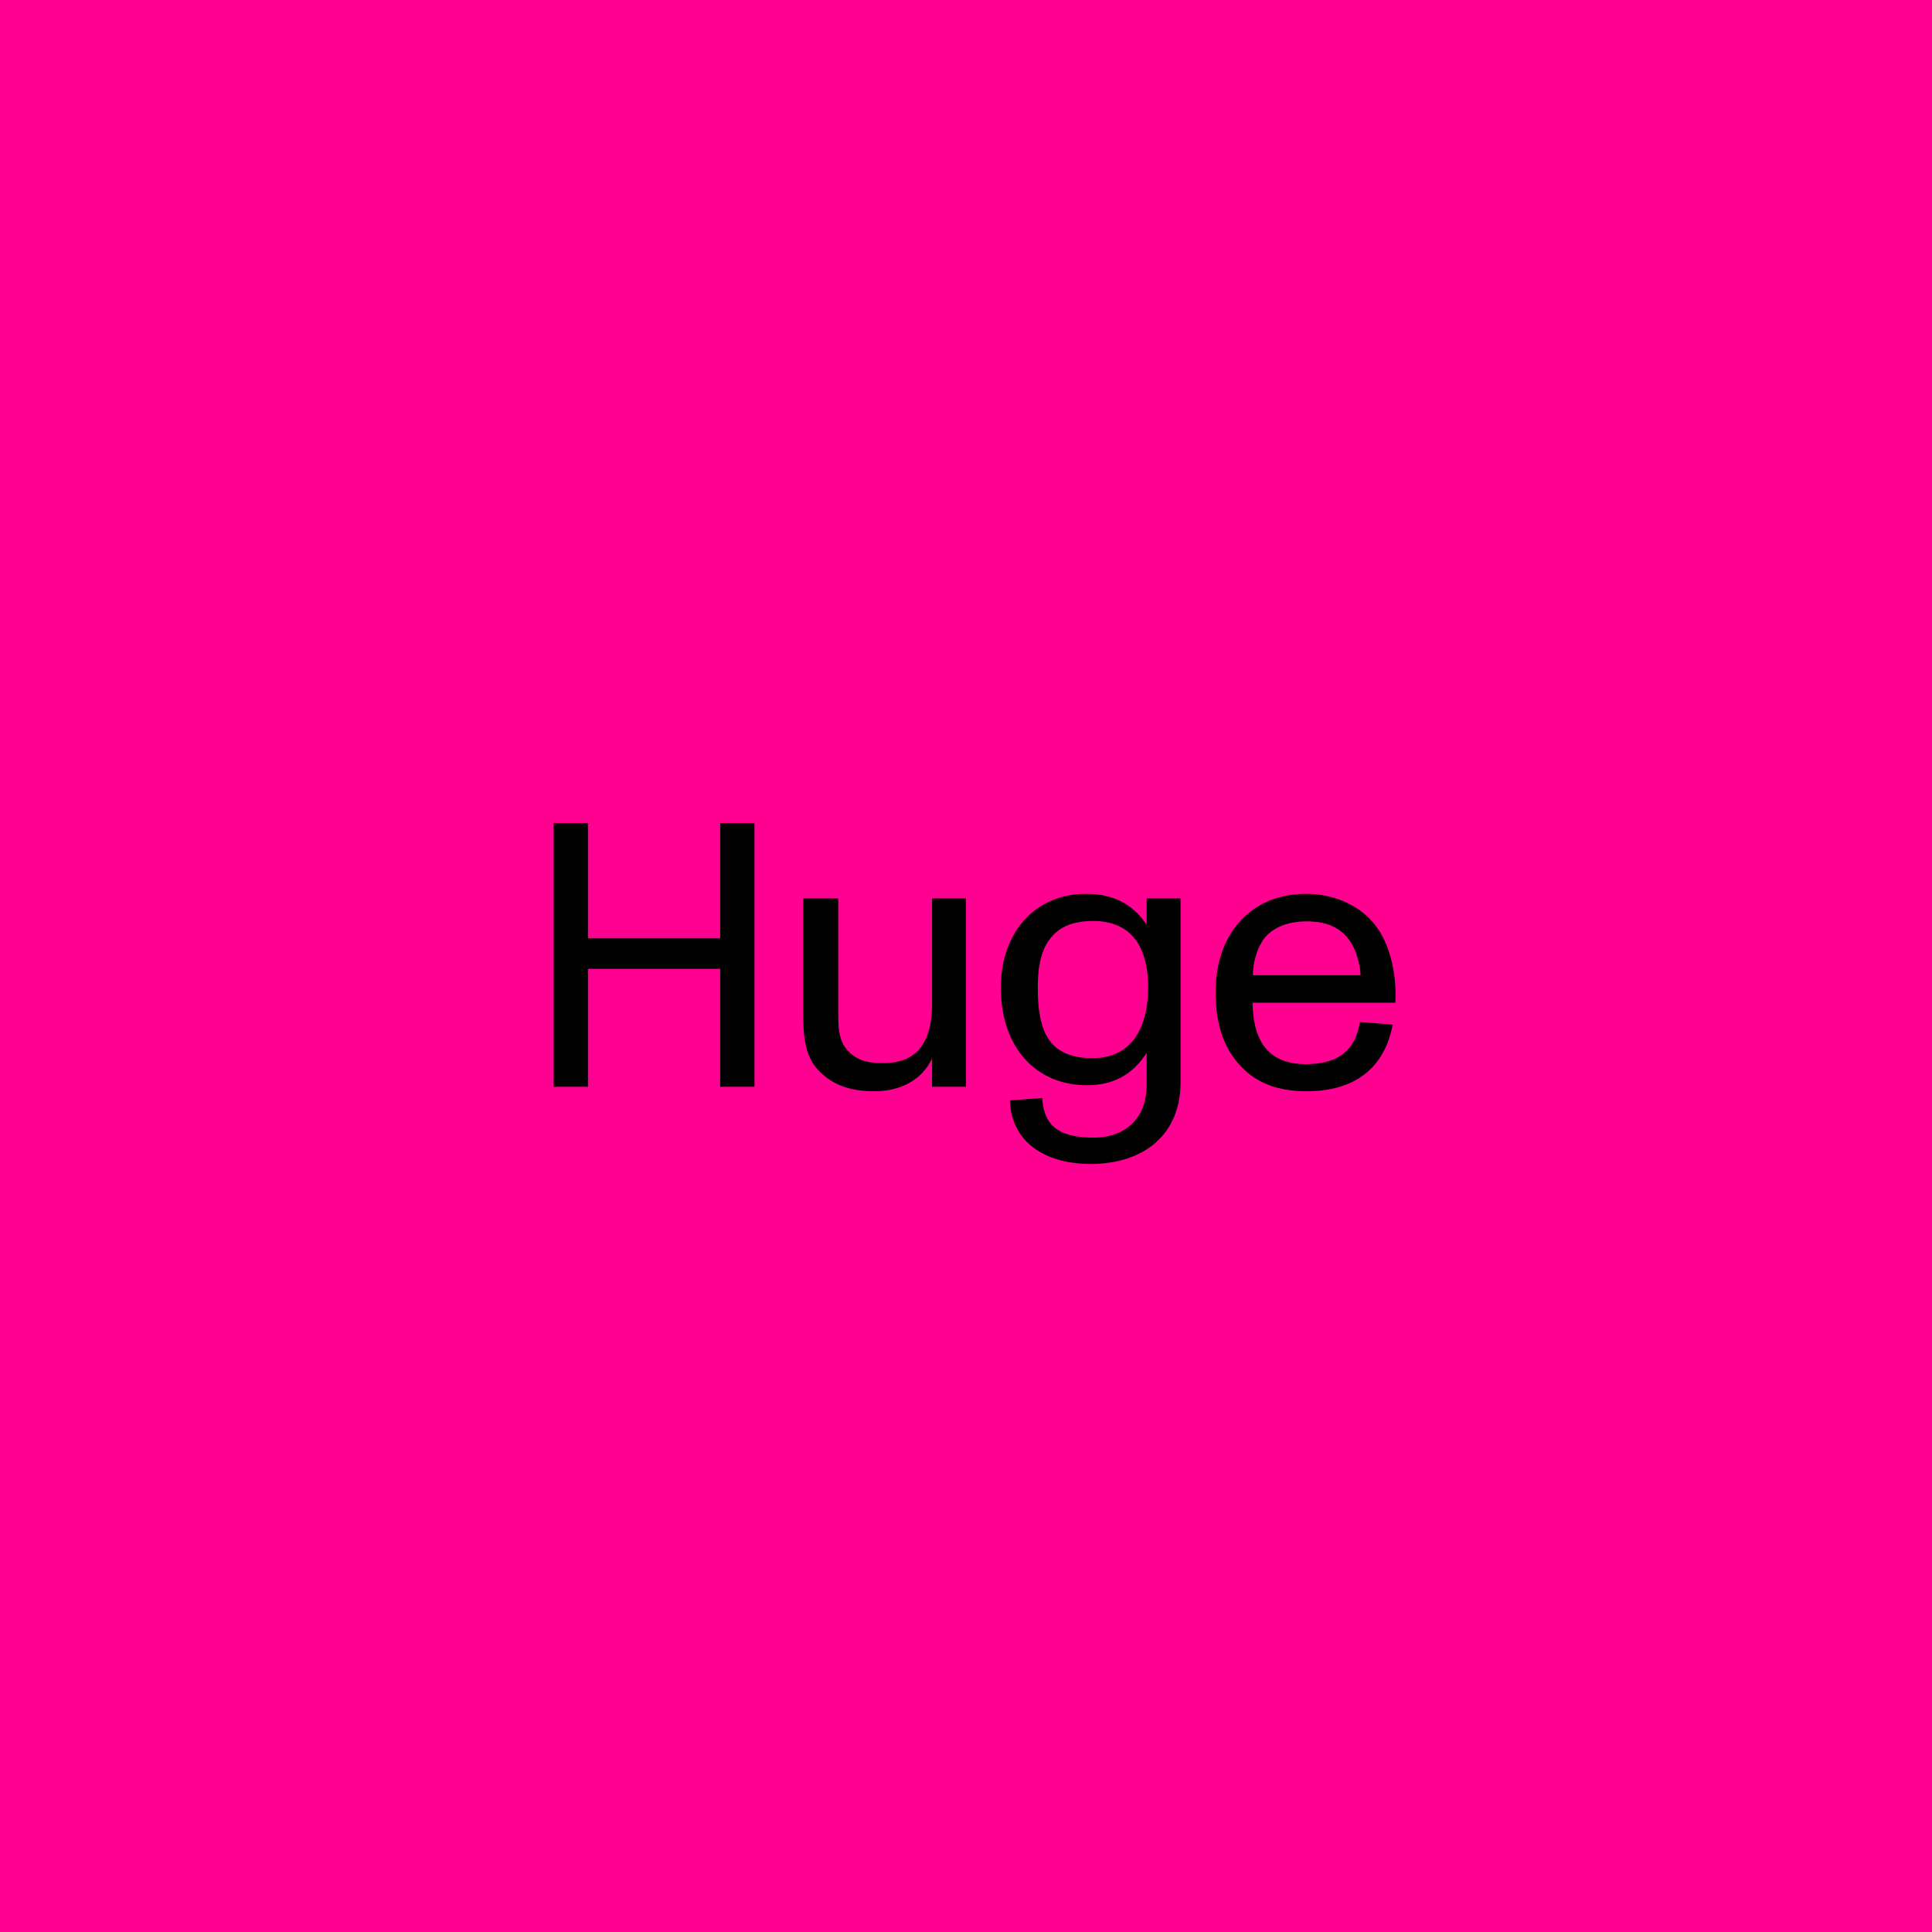
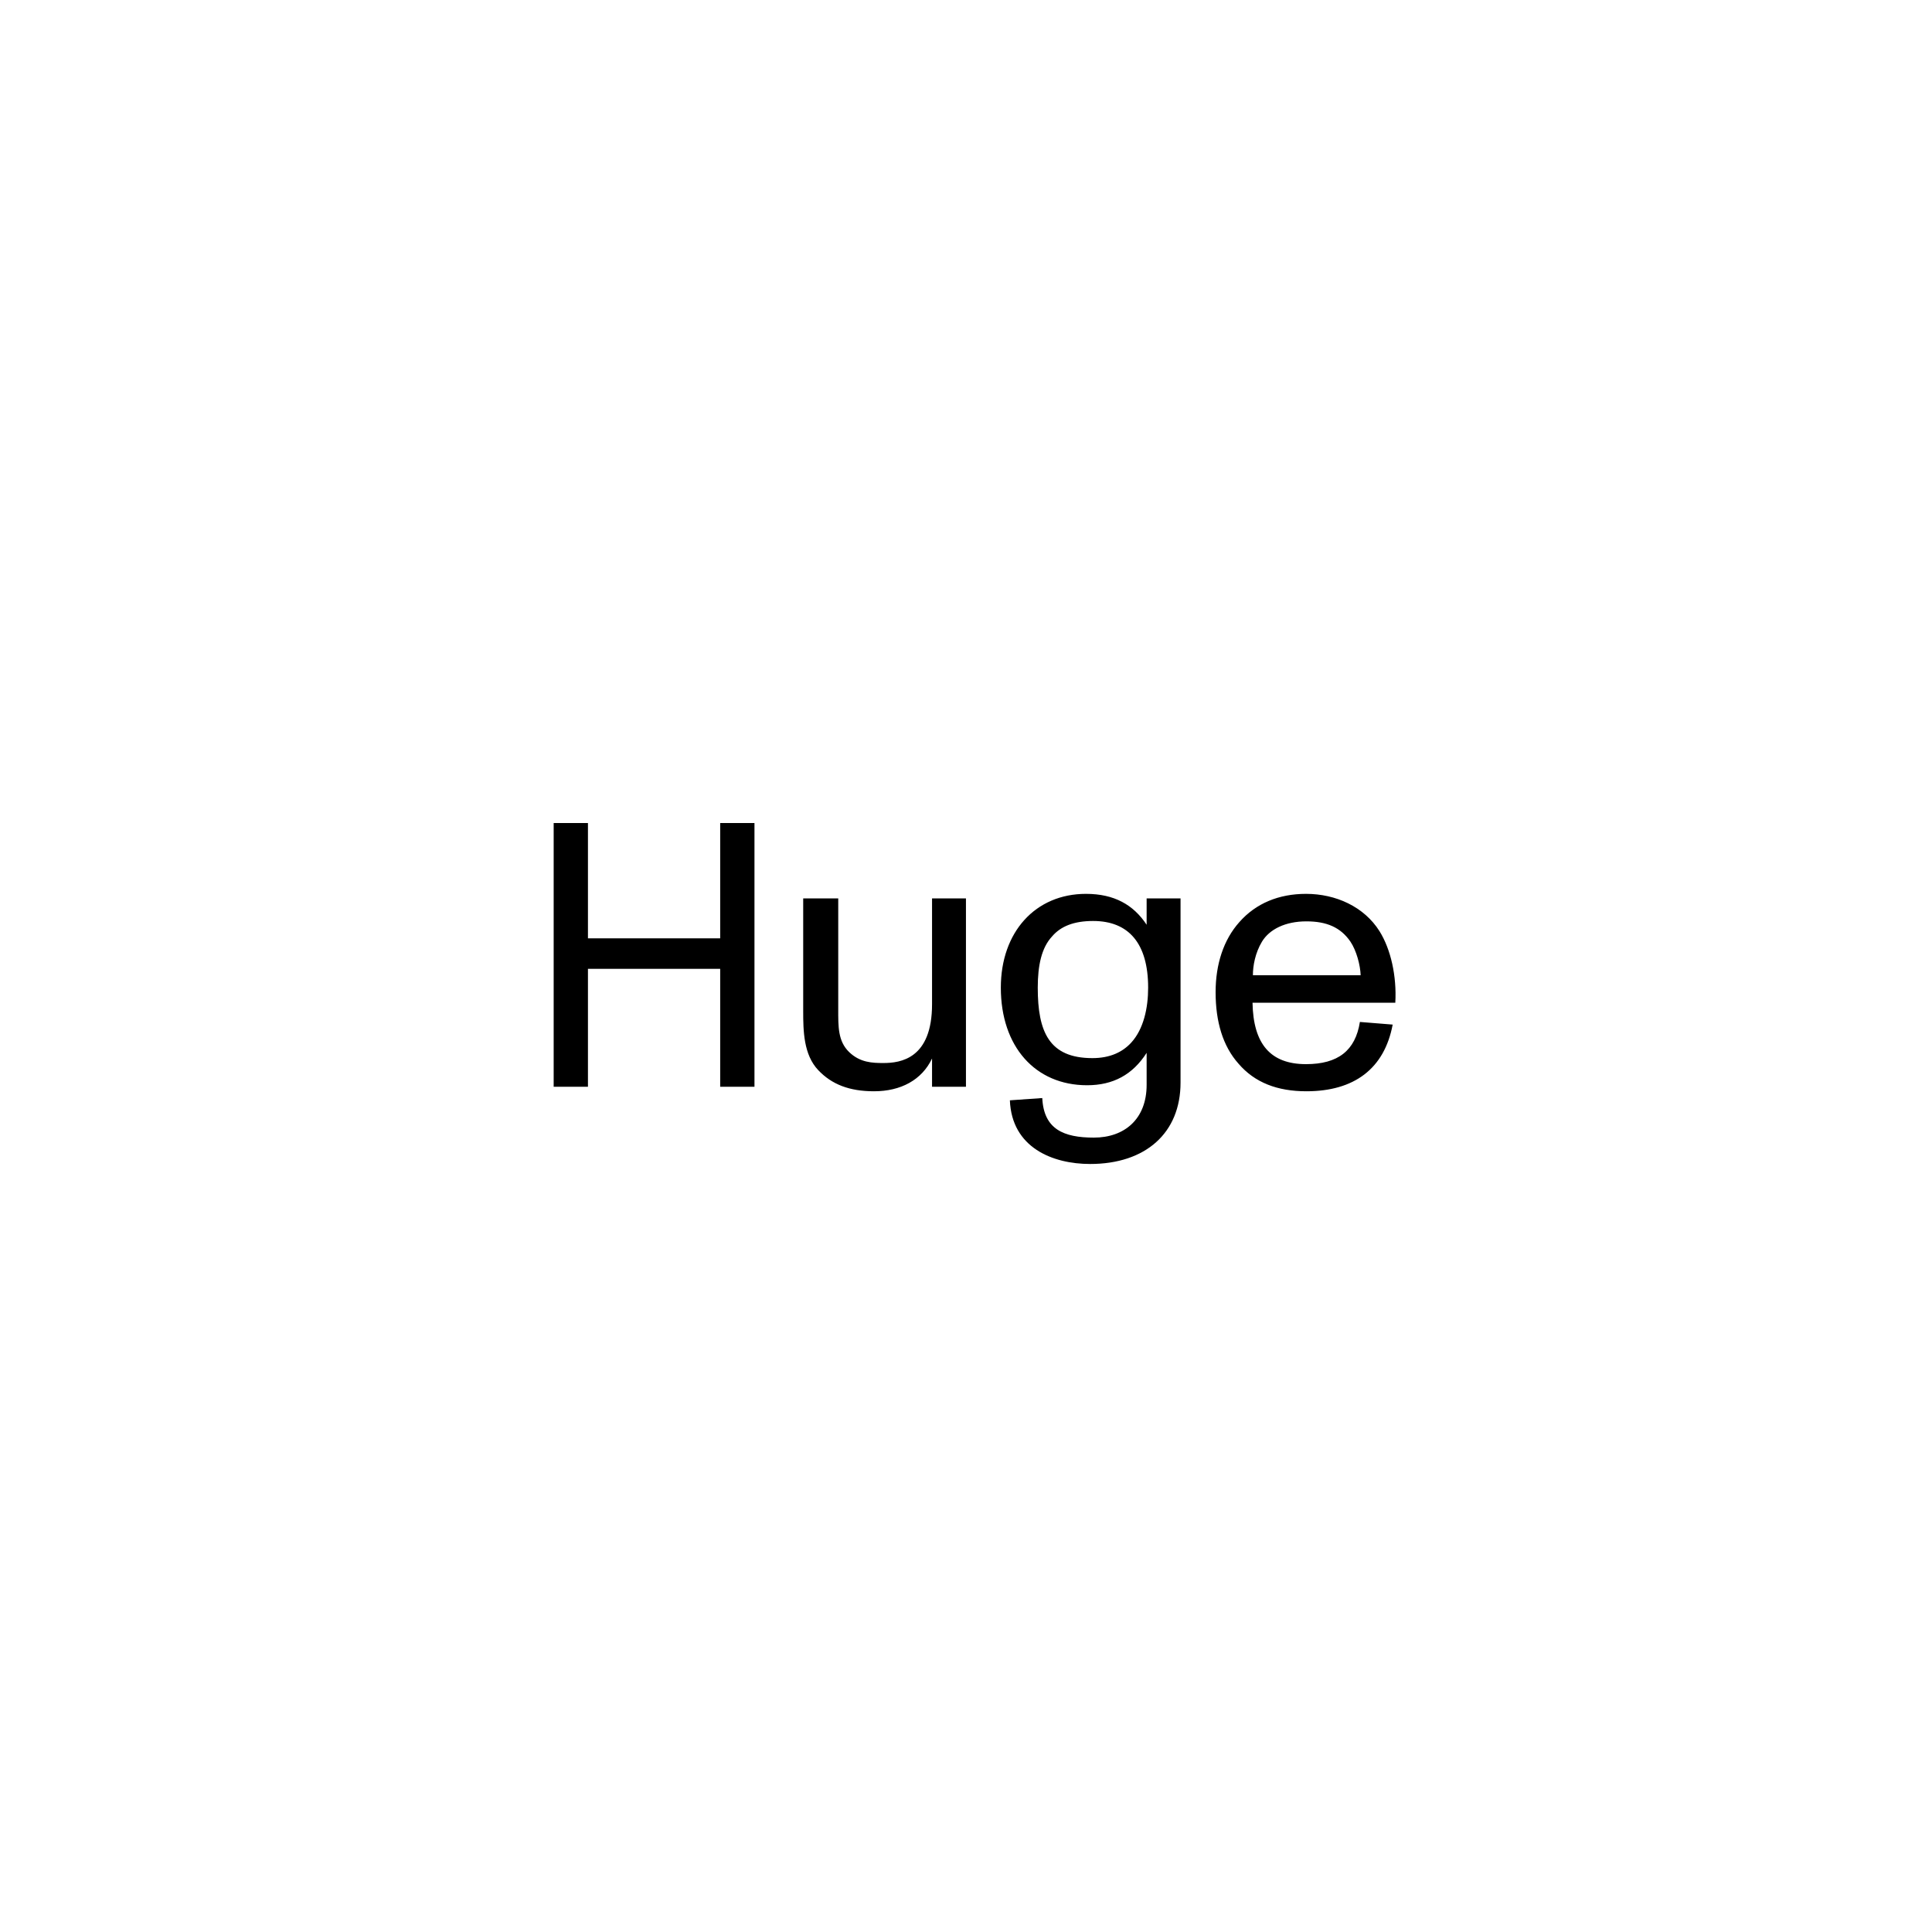
<svg xmlns="http://www.w3.org/2000/svg" width="400" height="400" viewBox="0 0 400 400" fill="none">
-   <rect width="400" height="400" fill="#FF0090" />
  <path d="M121.729 225H114.631V170.4H121.729V194.268H149.107V170.4H156.205V225H149.107V200.586H121.729V225ZM192.97 207.918V186H199.99V225H192.97V219.15C190.864 223.596 186.496 225.936 180.958 225.936C175.888 225.936 172.222 224.532 169.414 221.568C166.372 218.37 166.294 213.456 166.294 209.322V186H173.548V208.932C173.548 212.52 173.47 215.562 175.81 217.824C178.072 220.008 180.646 220.086 182.908 220.086C186.418 220.086 192.97 219.228 192.97 207.918ZM237.398 191.46V186H244.418V224.142C244.418 234.594 237.164 240.99 225.698 240.99C217.976 240.99 209.474 237.636 209.084 227.808L215.792 227.34C216.104 233.814 220.238 235.53 226.478 235.53C232.796 235.53 237.398 231.708 237.398 224.61V217.98C234.512 222.504 230.456 224.688 225.074 224.688C214.31 224.688 207.212 216.654 207.212 204.486C207.212 192.942 214.388 185.064 224.84 185.064C230.69 185.064 234.668 187.326 237.398 191.46ZM234.2 215.874C236.774 213.066 237.71 208.698 237.71 204.486C237.71 195.282 233.654 190.68 226.322 190.68C222.344 190.68 219.614 191.772 217.82 193.878C215.636 196.218 214.856 199.884 214.856 204.486C214.856 213.612 217.196 219.072 226.166 219.072C229.832 219.072 232.406 217.824 234.2 215.874ZM285.608 192.786C287.948 196.53 289.196 202.068 288.884 207.606H259.322C259.478 216.186 263.066 220.32 270.398 220.32C277.028 220.32 280.616 217.512 281.552 211.584L288.338 212.13C286.622 221.256 280.382 225.936 270.476 225.936C264.47 225.936 259.79 224.142 256.436 220.242C253.16 216.576 251.678 211.506 251.678 205.422C251.678 199.65 253.316 194.58 256.592 190.914C260.024 187.014 264.782 185.064 270.398 185.064C276.56 185.064 282.41 187.716 285.608 192.786ZM270.476 190.758C266.108 190.758 262.832 192.396 261.272 194.97C259.868 197.31 259.4 199.962 259.4 201.912H281.708C281.63 199.806 280.85 196.842 279.602 194.97C277.574 192.006 274.688 190.758 270.476 190.758Z" fill="black" />
</svg>